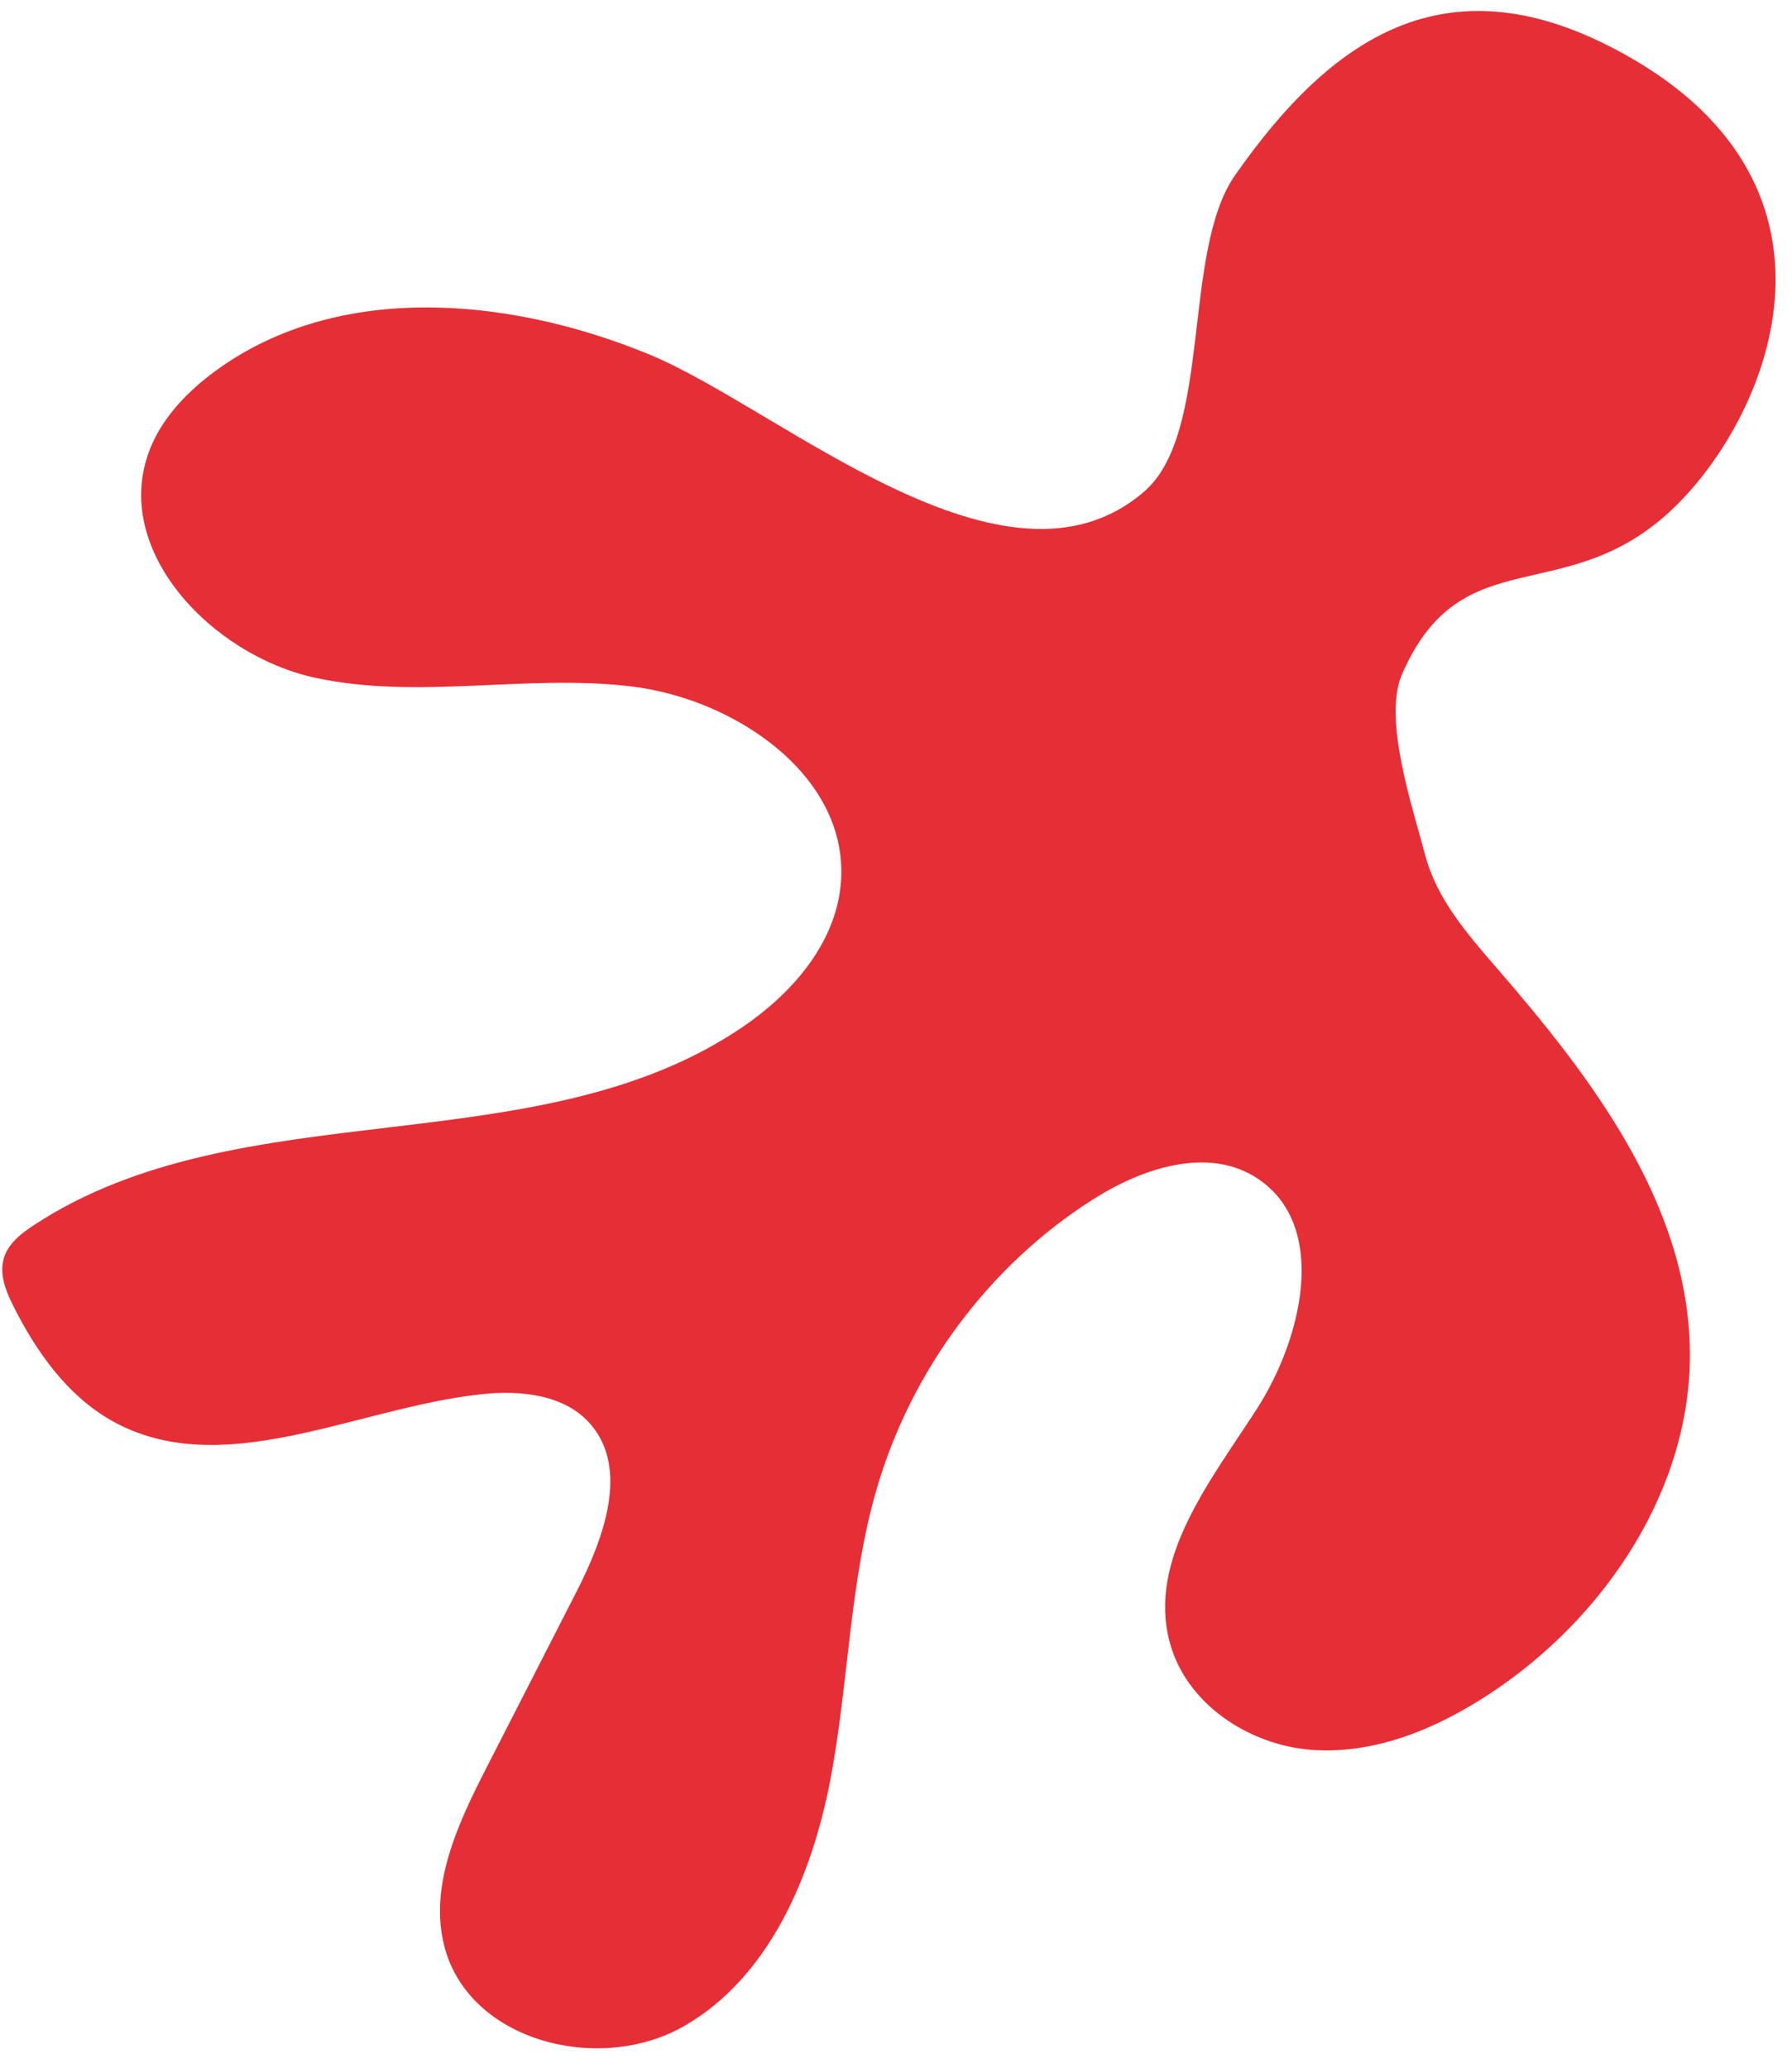
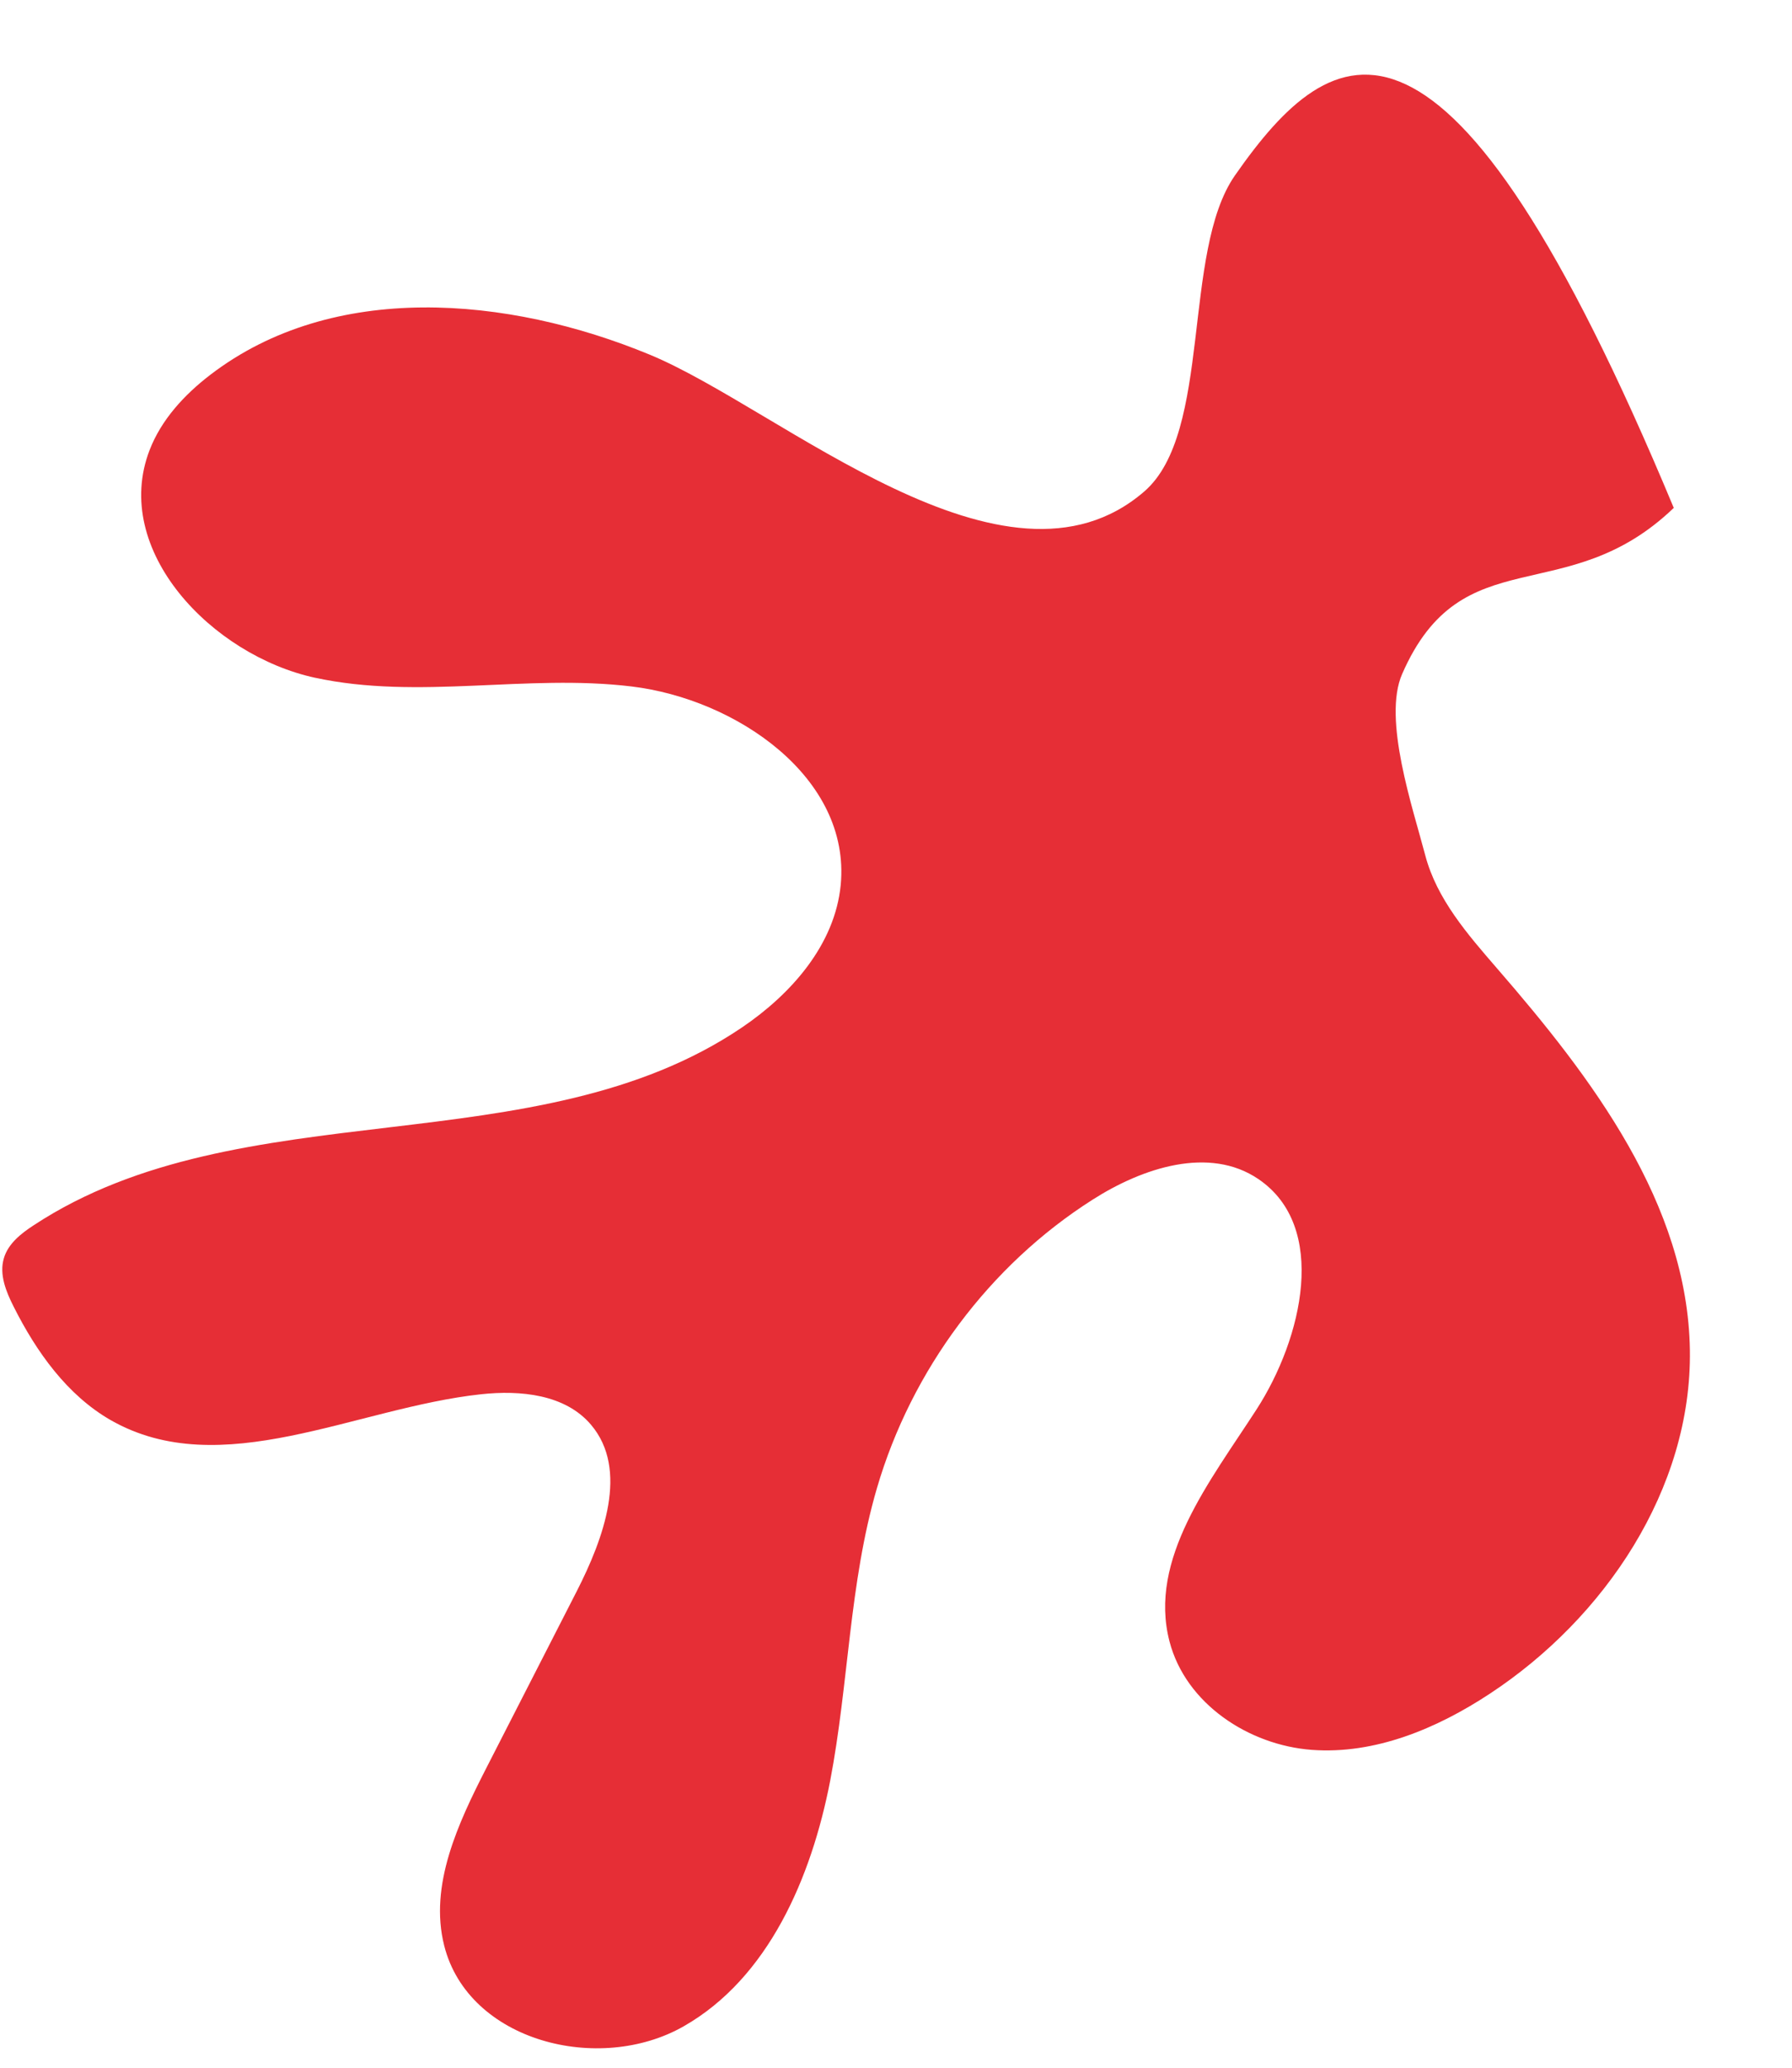
<svg xmlns="http://www.w3.org/2000/svg" width="91" height="105" viewBox="0 0 91 105" fill="none">
-   <path d="M16.004 34.417C21.255 35.553 26.739 34.214 32.062 34.858C37.397 35.497 43.206 39.487 42.693 44.932C42.401 47.974 40.176 50.482 37.682 52.172C27.231 59.255 12.261 55.287 1.718 62.215C1.073 62.634 0.408 63.157 0.195 63.9C-0.048 64.717 0.31 65.596 0.694 66.354C1.847 68.648 3.406 70.839 5.613 72.11C11.225 75.322 18.033 71.493 24.434 70.8C26.431 70.585 28.704 70.805 30.011 72.348C31.948 74.629 30.651 78.132 29.284 80.812C27.762 83.794 26.231 86.775 24.709 89.757C23.269 92.571 21.78 95.727 22.557 98.8C23.783 103.664 30.417 105.35 34.718 102.897C39.02 100.444 41.203 95.357 42.157 90.431C43.103 85.502 43.121 80.39 44.53 75.575C46.286 69.562 50.255 64.245 55.479 60.923C58.017 59.3 61.413 58.178 63.907 59.877C67.459 62.291 66.151 67.948 63.803 71.58C61.456 75.213 58.294 79.162 59.39 83.358C60.215 86.518 63.413 88.62 66.614 88.859C69.815 89.097 72.959 87.785 75.657 86.006C81.477 82.178 85.916 75.616 85.815 68.56C85.701 61.126 80.842 54.73 76.013 49.165C74.523 47.442 72.961 45.652 72.378 43.439C71.744 41.019 70.204 36.512 71.201 34.23C74.251 27.234 79.528 31.045 84.996 25.791C89.97 20.999 94.812 9.097 81.856 2.415C73.458 -1.922 67.681 1.781 62.709 8.913C60.004 12.8 61.57 21.965 58.106 24.959C51.047 31.065 39.654 20.764 32.992 18.009C25.774 15.024 16.903 14.261 10.678 19.034C9.369 20.039 8.195 21.303 7.596 22.858C5.637 27.946 10.761 33.285 16.012 34.42" fill="#E62E36" />
+   <path d="M16.004 34.417C21.255 35.553 26.739 34.214 32.062 34.858C37.397 35.497 43.206 39.487 42.693 44.932C42.401 47.974 40.176 50.482 37.682 52.172C27.231 59.255 12.261 55.287 1.718 62.215C1.073 62.634 0.408 63.157 0.195 63.9C-0.048 64.717 0.31 65.596 0.694 66.354C1.847 68.648 3.406 70.839 5.613 72.11C11.225 75.322 18.033 71.493 24.434 70.8C26.431 70.585 28.704 70.805 30.011 72.348C31.948 74.629 30.651 78.132 29.284 80.812C27.762 83.794 26.231 86.775 24.709 89.757C23.269 92.571 21.78 95.727 22.557 98.8C23.783 103.664 30.417 105.35 34.718 102.897C39.02 100.444 41.203 95.357 42.157 90.431C43.103 85.502 43.121 80.39 44.53 75.575C46.286 69.562 50.255 64.245 55.479 60.923C58.017 59.3 61.413 58.178 63.907 59.877C67.459 62.291 66.151 67.948 63.803 71.58C61.456 75.213 58.294 79.162 59.39 83.358C60.215 86.518 63.413 88.62 66.614 88.859C69.815 89.097 72.959 87.785 75.657 86.006C81.477 82.178 85.916 75.616 85.815 68.56C85.701 61.126 80.842 54.73 76.013 49.165C74.523 47.442 72.961 45.652 72.378 43.439C71.744 41.019 70.204 36.512 71.201 34.23C74.251 27.234 79.528 31.045 84.996 25.791C73.458 -1.922 67.681 1.781 62.709 8.913C60.004 12.8 61.57 21.965 58.106 24.959C51.047 31.065 39.654 20.764 32.992 18.009C25.774 15.024 16.903 14.261 10.678 19.034C9.369 20.039 8.195 21.303 7.596 22.858C5.637 27.946 10.761 33.285 16.012 34.42" fill="#E62E36" />
</svg>